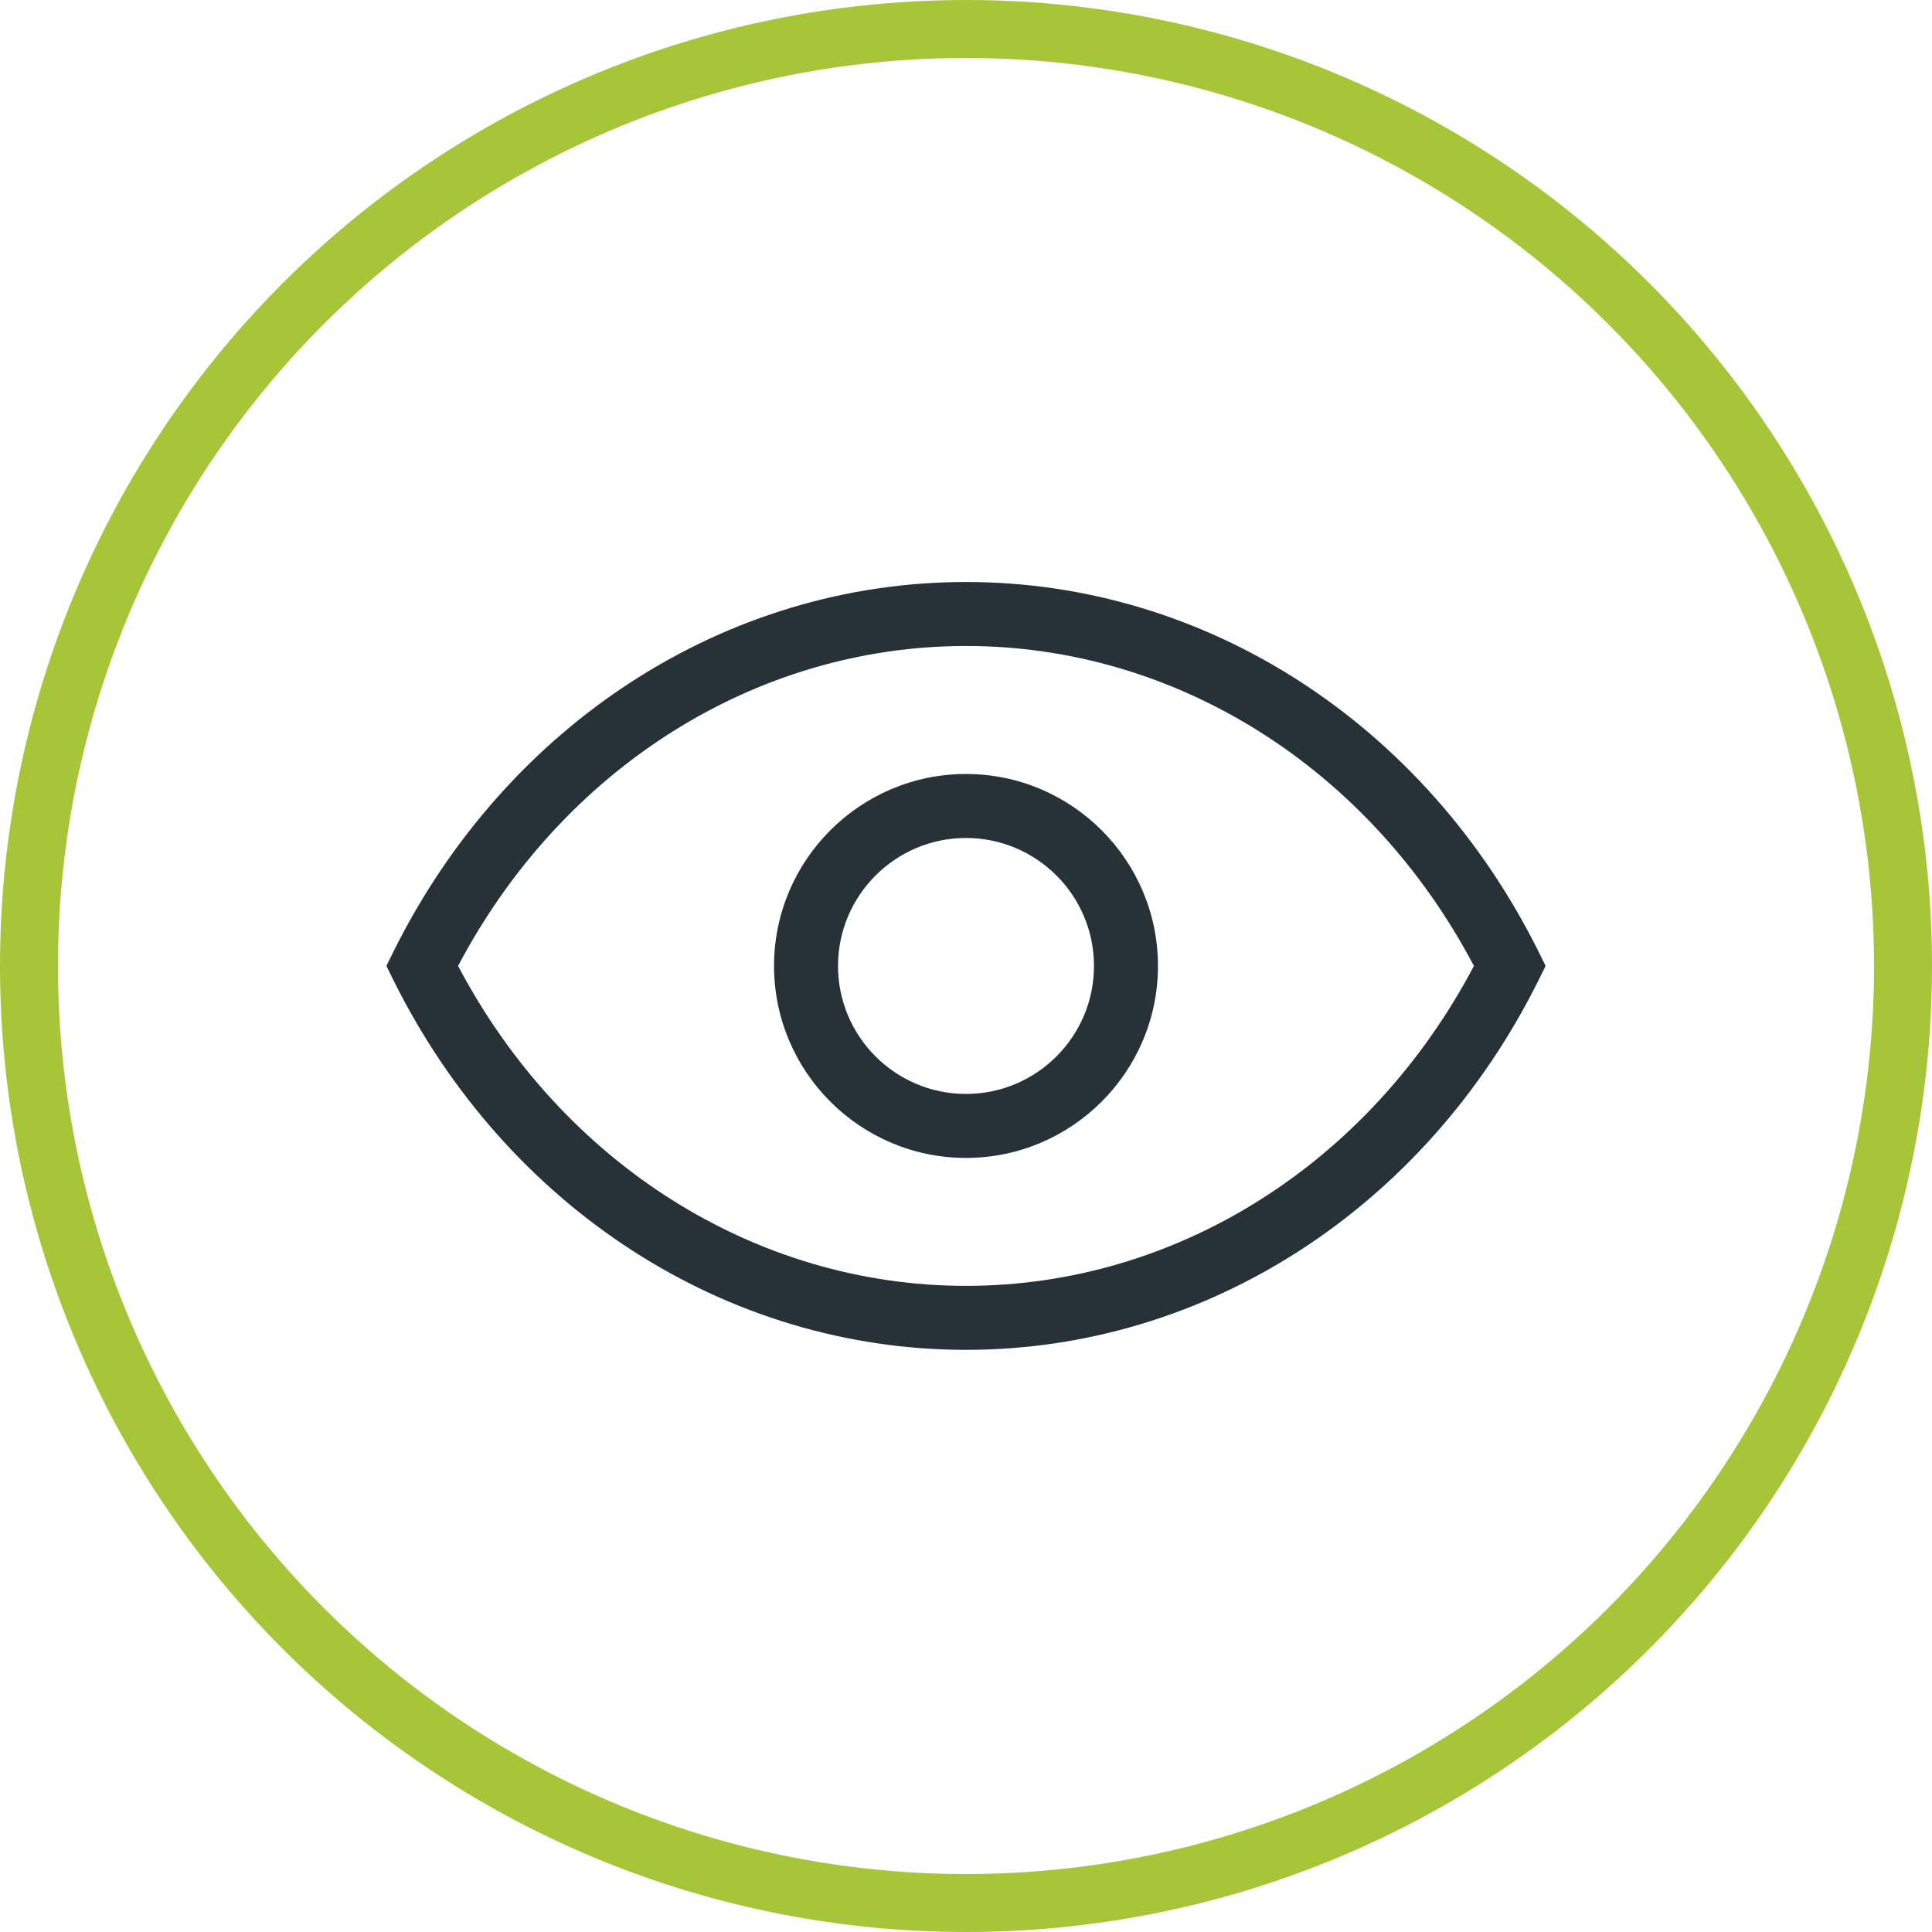
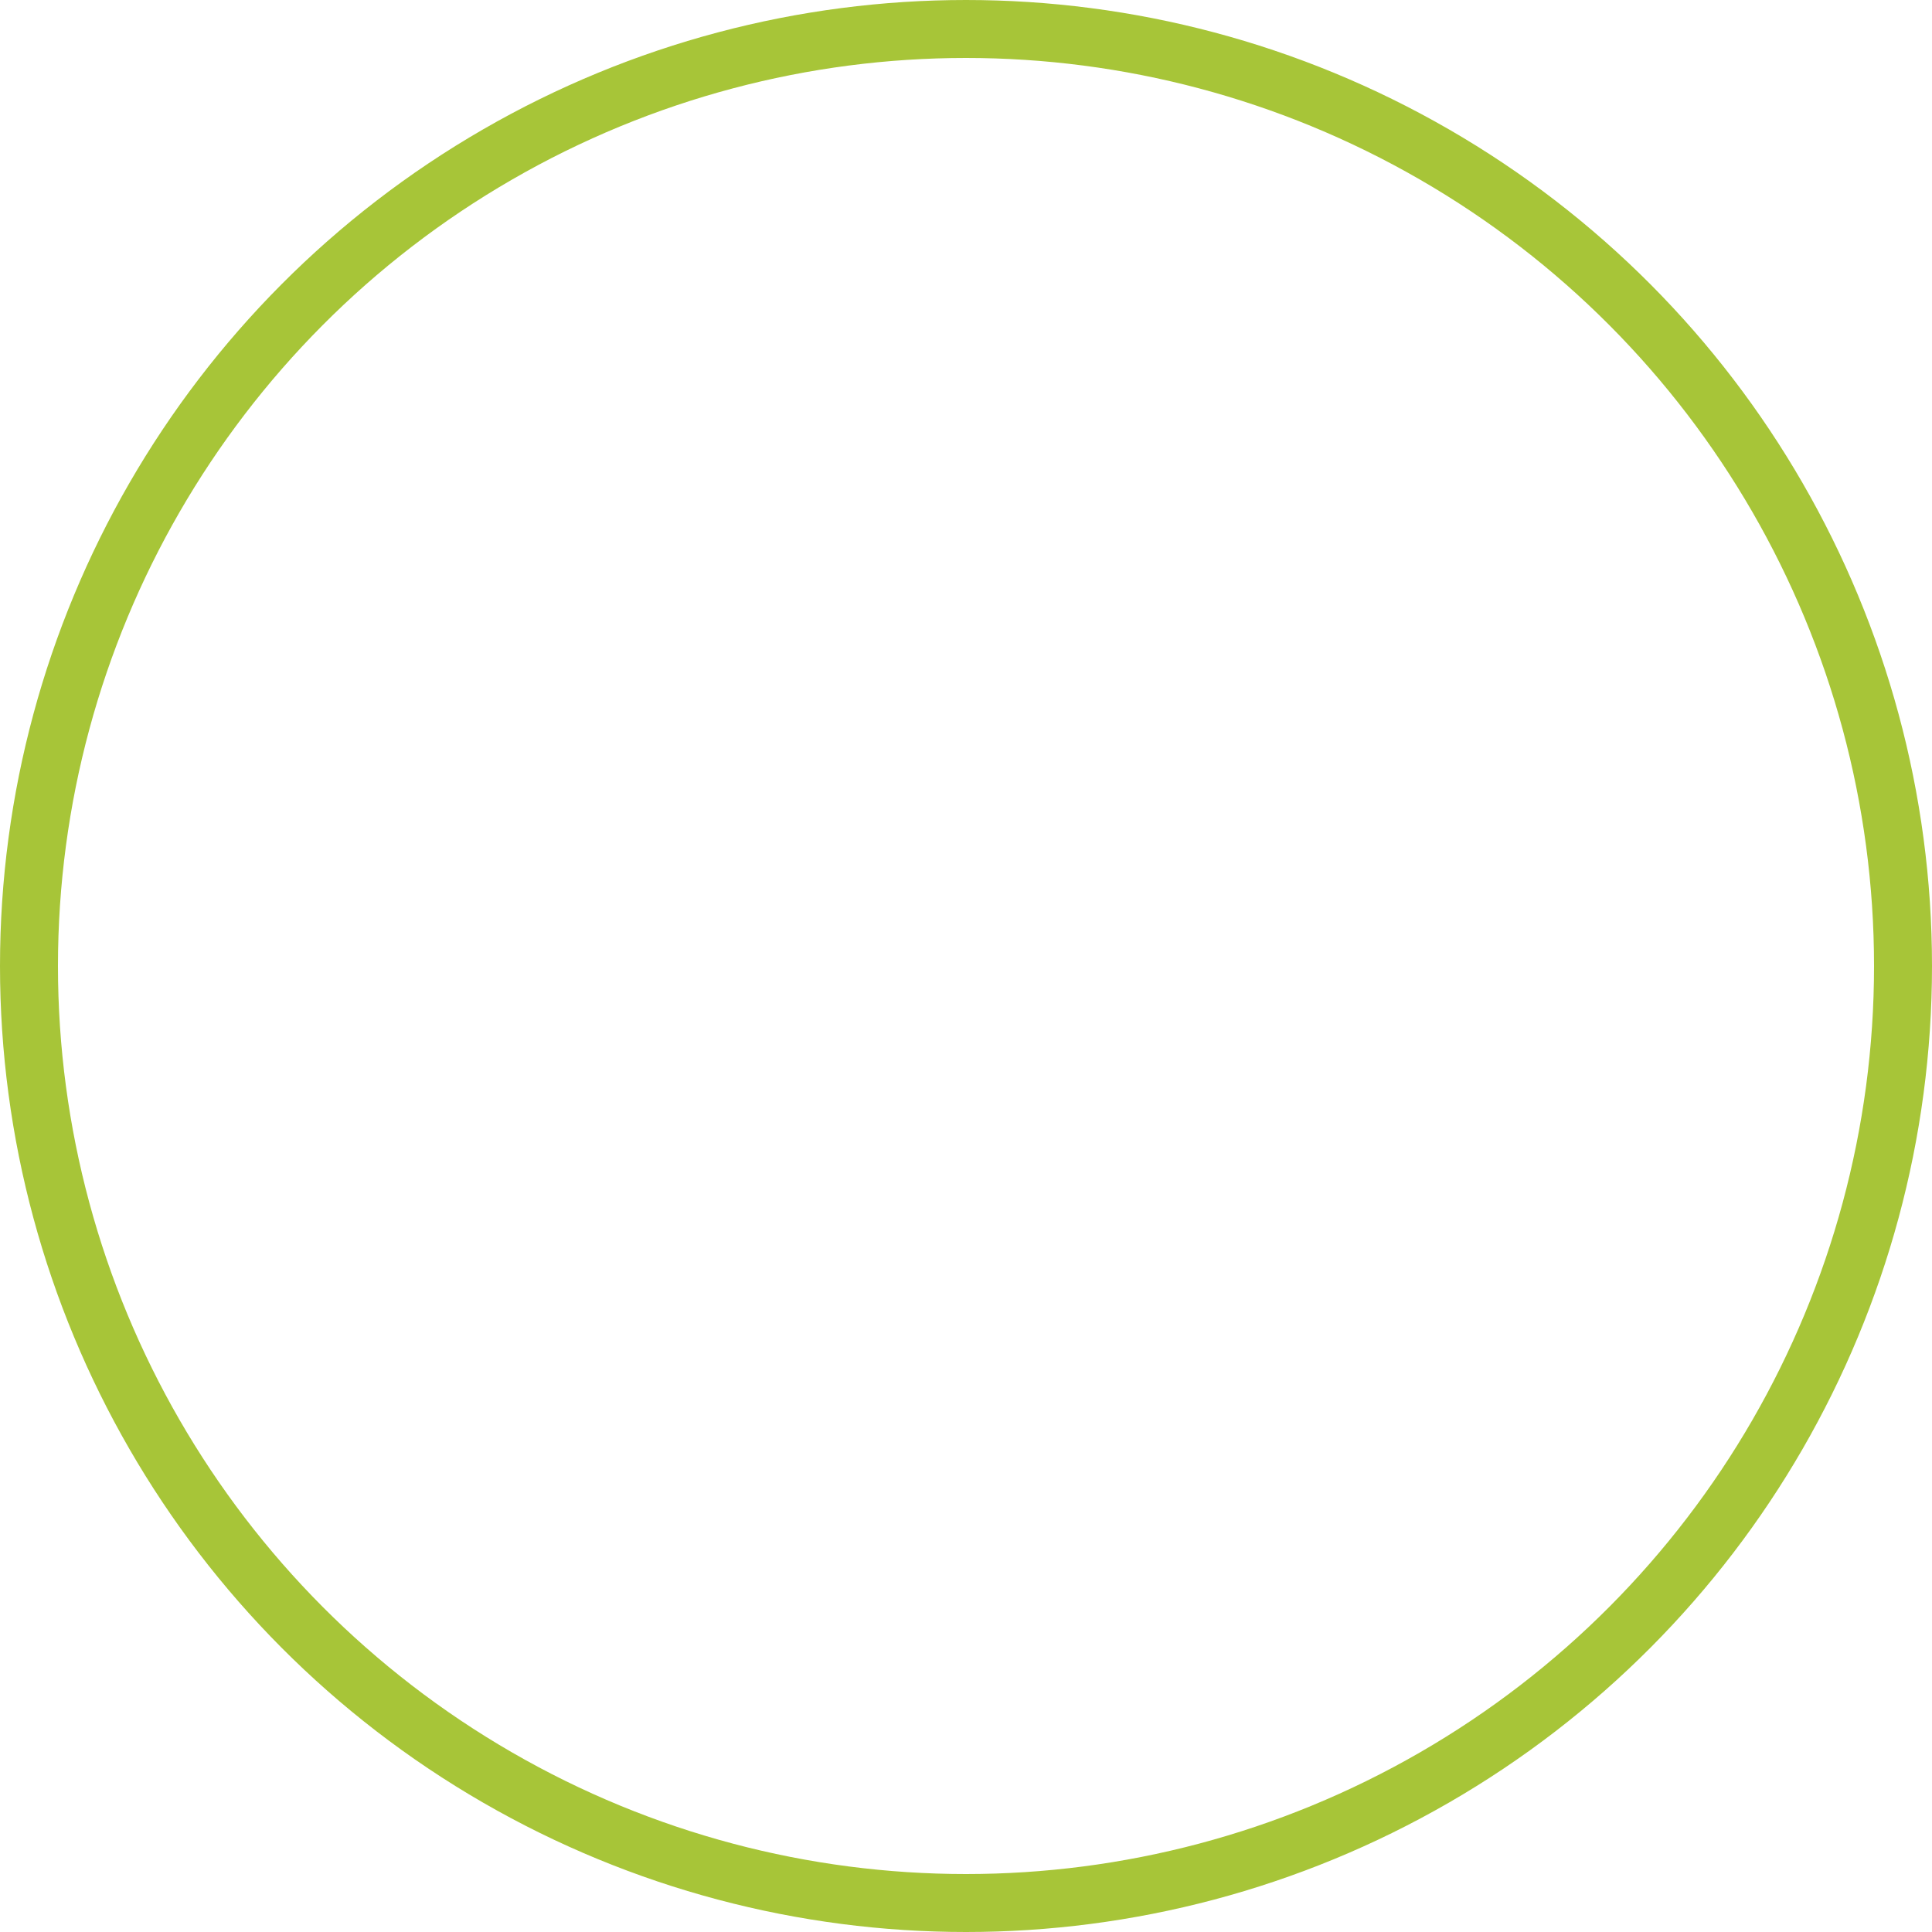
<svg xmlns="http://www.w3.org/2000/svg" width="50" height="50" fill="none">
  <circle cx="25" cy="25" r="24.25" stroke="#a7c538" stroke-width="1.5" />
  <g clip-path="url(#A)">
-     <path fill-rule="#263238" d="M25 33.278c-5.445 0-10.446-3.161-13.145-8.28 2.699-5.119 7.7-8.28 13.145-8.28s10.446 3.161 13.145 8.28c-2.699 5.119-7.7 8.28-13.145 8.28zm14.818-8.649c-2.933-5.9-8.609-9.567-14.818-9.567s-11.885 3.666-14.818 9.567l-.182.369.182.369c2.933 5.9 8.609 9.567 14.818 9.567s11.885-3.666 14.818-9.567l.182-.369-.182-.369zM25 28.311c-1.827 0-3.312-1.486-3.312-3.312s1.485-3.312 3.312-3.312 3.312 1.485 3.312 3.312-1.485 3.312-3.312 3.312zm0-8.28c-2.739 0-4.968 2.229-4.968 4.968s2.229 4.968 4.968 4.968 4.968-2.229 4.968-4.968-2.229-4.968-4.968-4.968z" fill="#263238" />
-   </g>
+     </g>
  <defs>
    <clipPath id="A">
-       <path fill="#fff" transform="translate(10 10)" d="M0 0h30v30H0z" />
-     </clipPath>
+       </clipPath>
  </defs>
</svg>